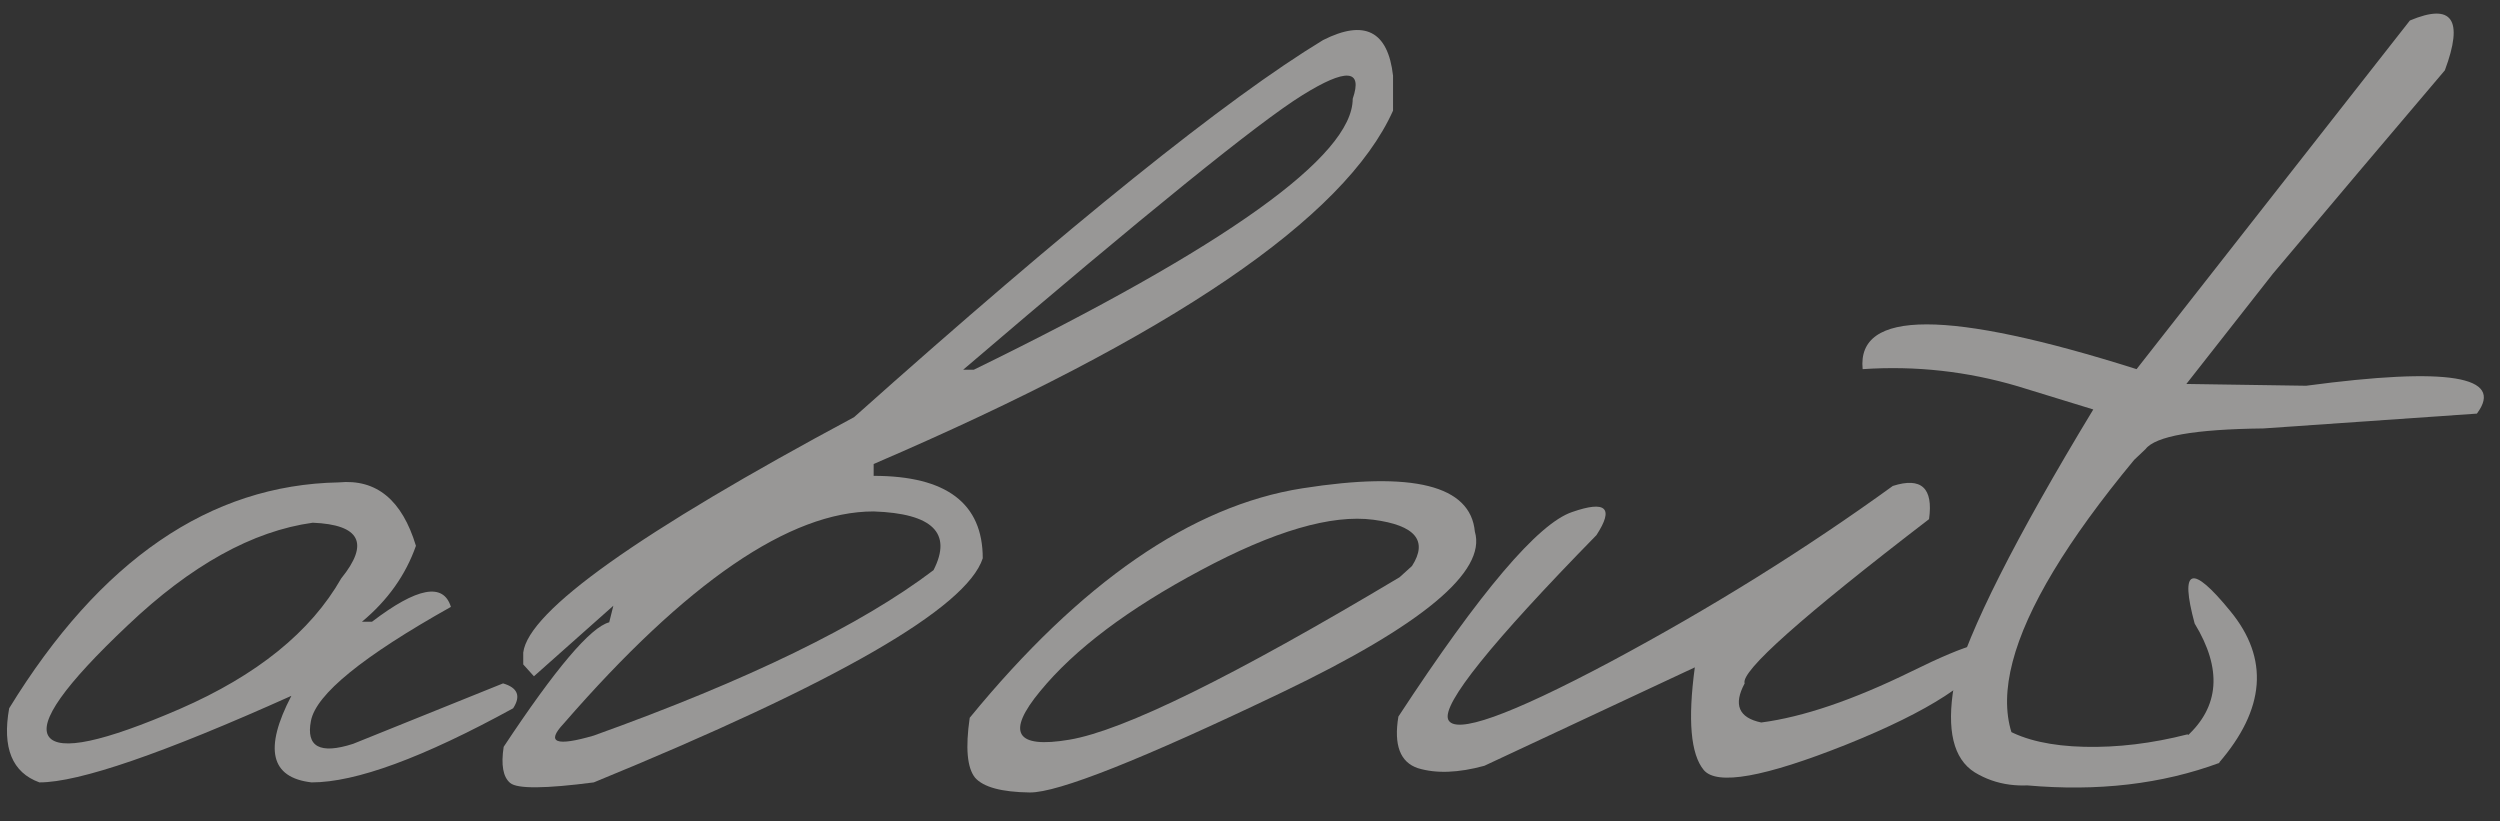
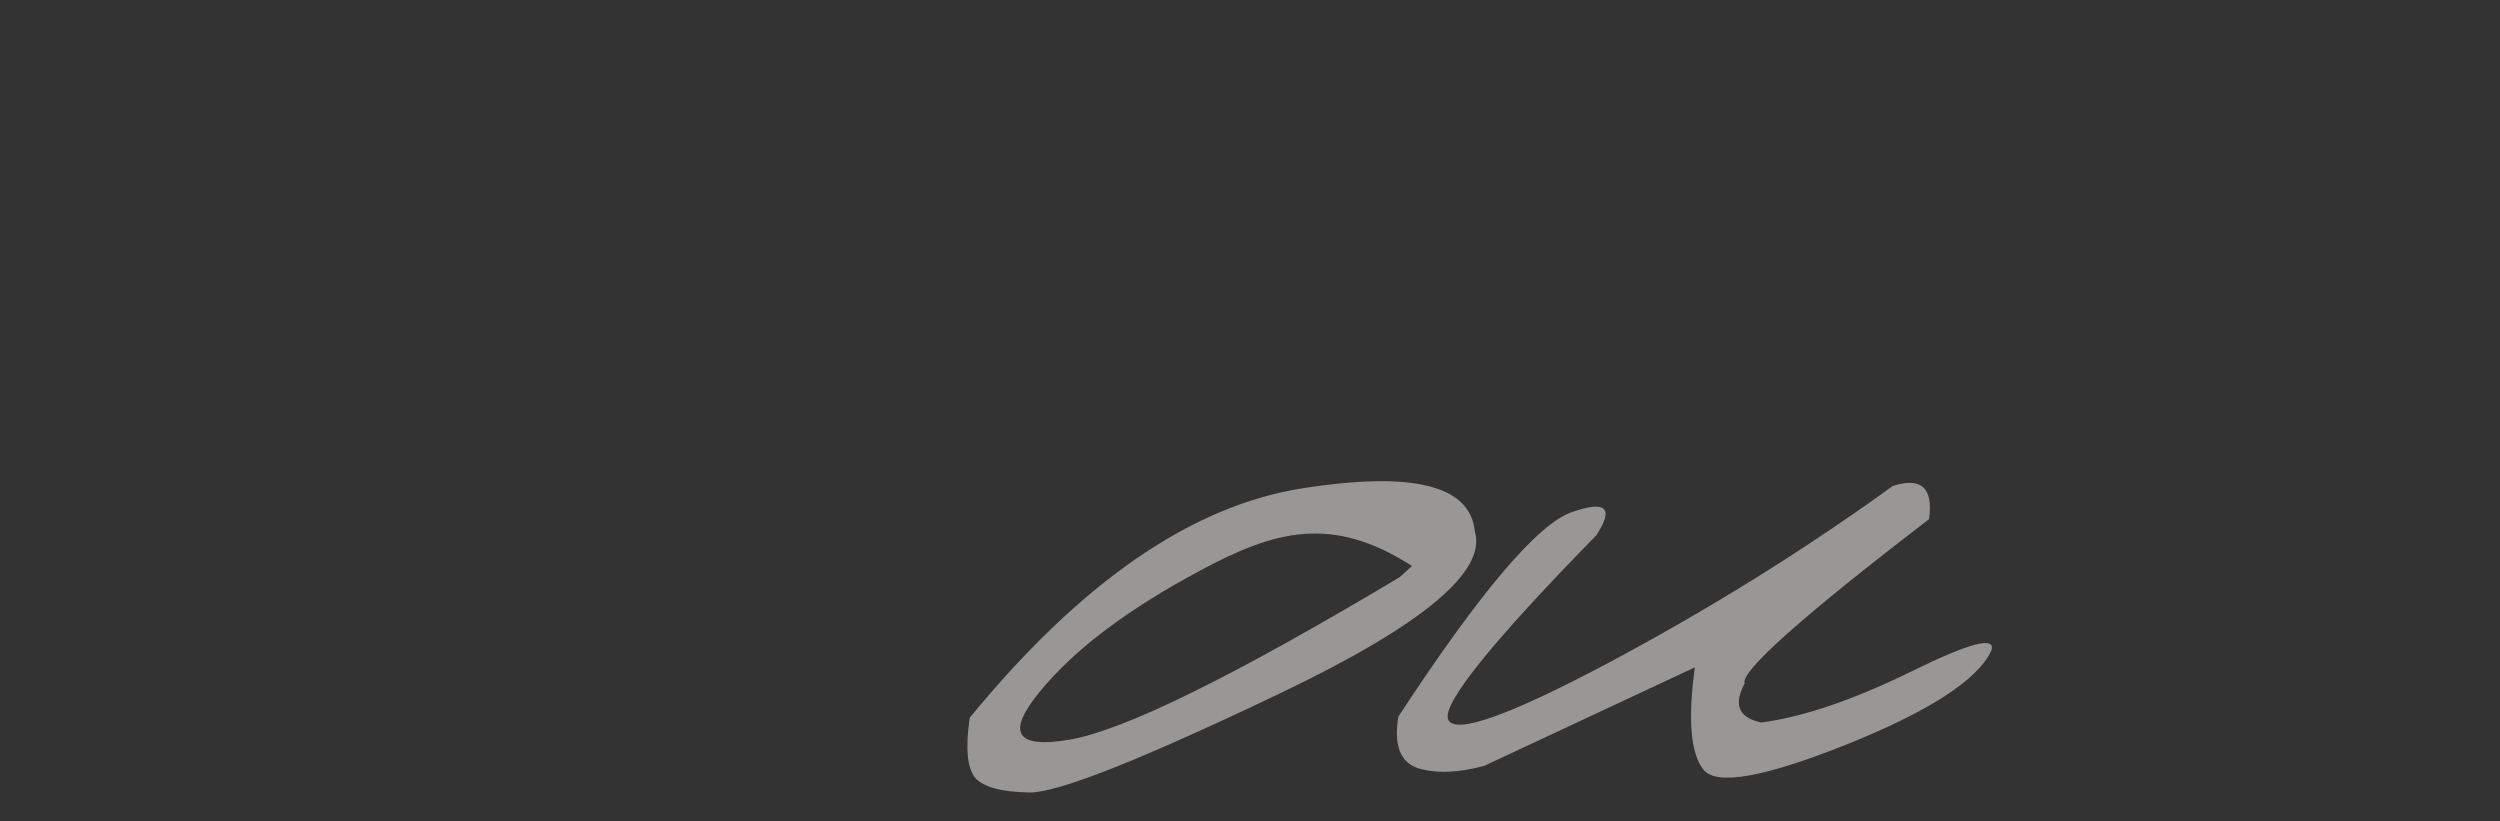
<svg xmlns="http://www.w3.org/2000/svg" width="70" height="23" viewBox="0 0 70 23" fill="none">
  <rect x="0" y="0" width="70" height="23" fill="#333333" stroke="none" />
  <g opacity="0.5">
-     <path d="M9.488 13.507C10.539 13.407 11.258 13.999 11.646 15.283C11.358 16.102 10.854 16.811 10.135 17.408H10.417C11.679 16.445 12.415 16.307 12.625 16.993C10.157 18.377 8.851 19.439 8.707 20.181C8.563 20.911 8.956 21.127 9.886 20.828L14.086 19.135C14.496 19.256 14.59 19.489 14.368 19.832C11.845 21.215 9.964 21.907 8.724 21.907C7.573 21.774 7.385 20.966 8.159 19.483C4.562 21.099 2.211 21.907 1.104 21.907C0.34 21.631 0.058 20.939 0.257 19.832C2.803 15.682 5.88 13.573 9.488 13.507ZM3.577 17.508C1.807 19.179 1.071 20.219 1.369 20.629C1.668 21.038 2.891 20.778 5.038 19.849C7.197 18.908 8.702 17.69 9.554 16.196C10.351 15.211 10.085 14.691 8.757 14.636C7.075 14.868 5.348 15.825 3.577 17.508Z" fill="#FDFCFA" />
-     <path d="M37.046 1.122C38.208 0.535 38.861 0.867 39.005 2.118V3.098C37.655 6.108 32.807 9.406 24.462 12.992V13.324C26.499 13.324 27.517 14.093 27.517 15.632C27.063 17.026 23.433 19.118 16.626 21.907C15.265 22.084 14.485 22.09 14.286 21.924C14.086 21.758 14.025 21.42 14.103 20.911C15.553 18.72 16.538 17.558 17.058 17.425L17.174 16.96L14.95 18.936L14.651 18.604V18.271C14.795 17.109 17.883 14.912 23.914 11.681C29.968 6.28 34.346 2.76 37.046 1.122ZM26.969 10.352H27.268C34.34 6.899 37.876 4.37 37.876 2.766C38.164 1.936 37.694 1.902 36.465 2.666C35.248 3.419 32.082 5.981 26.969 10.352ZM15.78 20.264C15.282 20.795 15.564 20.906 16.626 20.596C20.943 19.046 24.114 17.502 26.139 15.964C26.67 14.924 26.111 14.376 24.462 14.32C22.116 14.32 19.222 16.301 15.78 20.264Z" fill="#FDFCFA" />
-     <path d="M36.465 13.673C39.564 13.186 41.175 13.59 41.296 14.885C41.628 16.003 39.83 17.502 35.901 19.384C31.972 21.265 29.614 22.201 28.828 22.189C28.043 22.178 27.534 22.04 27.301 21.774C27.08 21.498 27.03 20.939 27.152 20.098C30.262 16.301 33.366 14.16 36.465 13.673ZM29.127 19.351C28.164 20.513 28.436 20.966 29.941 20.712C31.457 20.457 34.539 18.941 39.188 16.163L39.536 15.848C39.99 15.139 39.63 14.708 38.457 14.553C37.284 14.398 35.674 14.868 33.626 15.964C31.59 17.049 30.09 18.177 29.127 19.351Z" fill="#FDFCFA" />
+     <path d="M36.465 13.673C39.564 13.186 41.175 13.59 41.296 14.885C41.628 16.003 39.83 17.502 35.901 19.384C31.972 21.265 29.614 22.201 28.828 22.189C28.043 22.178 27.534 22.04 27.301 21.774C27.08 21.498 27.03 20.939 27.152 20.098C30.262 16.301 33.366 14.16 36.465 13.673ZM29.127 19.351C28.164 20.513 28.436 20.966 29.941 20.712C31.457 20.457 34.539 18.941 39.188 16.163L39.536 15.848C37.284 14.398 35.674 14.868 33.626 15.964C31.59 17.049 30.09 18.177 29.127 19.351Z" fill="#FDFCFA" />
    <path d="M53 13.606C53.797 13.352 54.135 13.662 54.013 14.536C50.449 17.27 48.728 18.803 48.85 19.135C48.529 19.732 48.684 20.098 49.315 20.23C50.488 20.076 51.888 19.6 53.515 18.803C55.153 17.995 55.9 17.801 55.756 18.222C55.369 19.041 54.019 19.915 51.705 20.845C49.403 21.763 48.07 22.001 47.704 21.559C47.339 21.116 47.256 20.159 47.455 18.686L41.562 21.442C40.831 21.642 40.212 21.664 39.702 21.509C39.204 21.343 39.022 20.861 39.155 20.064C41.446 16.567 43.067 14.658 44.019 14.337C44.971 14.005 45.198 14.221 44.7 14.984C41.755 17.995 40.372 19.716 40.549 20.147C40.737 20.579 42.248 20.042 45.081 18.537C47.915 17.021 50.554 15.377 53 13.606Z" fill="#FDFCFA" />
-     <path d="M62.447 17.109C63.542 18.438 63.432 19.86 62.115 21.376L61.218 20.629C62.148 19.788 62.225 18.731 61.45 17.458C61.03 15.897 61.362 15.781 62.447 17.109ZM57.4 21.907C56.592 22.084 55.889 21.99 55.291 21.625C54.694 21.249 54.5 20.441 54.71 19.201C55.12 17.663 56.42 15.084 58.612 11.465L56.503 10.817C55.087 10.397 53.637 10.236 52.154 10.336C51.988 8.665 54.544 8.665 59.824 10.336L67.477 0.574C68.661 0.076 68.988 0.541 68.456 1.969L66.049 4.808L63.642 7.663L61.218 10.751L64.572 10.801C68.545 10.27 70.139 10.53 69.353 11.581L63.376 11.996C61.45 12.018 60.349 12.212 60.073 12.577L59.757 12.876C56.005 17.403 55.219 20.413 57.4 21.907ZM56.155 20.413C56.697 20.723 57.433 20.889 58.363 20.911C59.292 20.933 60.255 20.817 61.251 20.562L62.148 21.359C60.532 21.957 58.733 22.167 56.752 21.99L56.155 20.413Z" fill="#FDFCFA" />
  </g>
</svg>